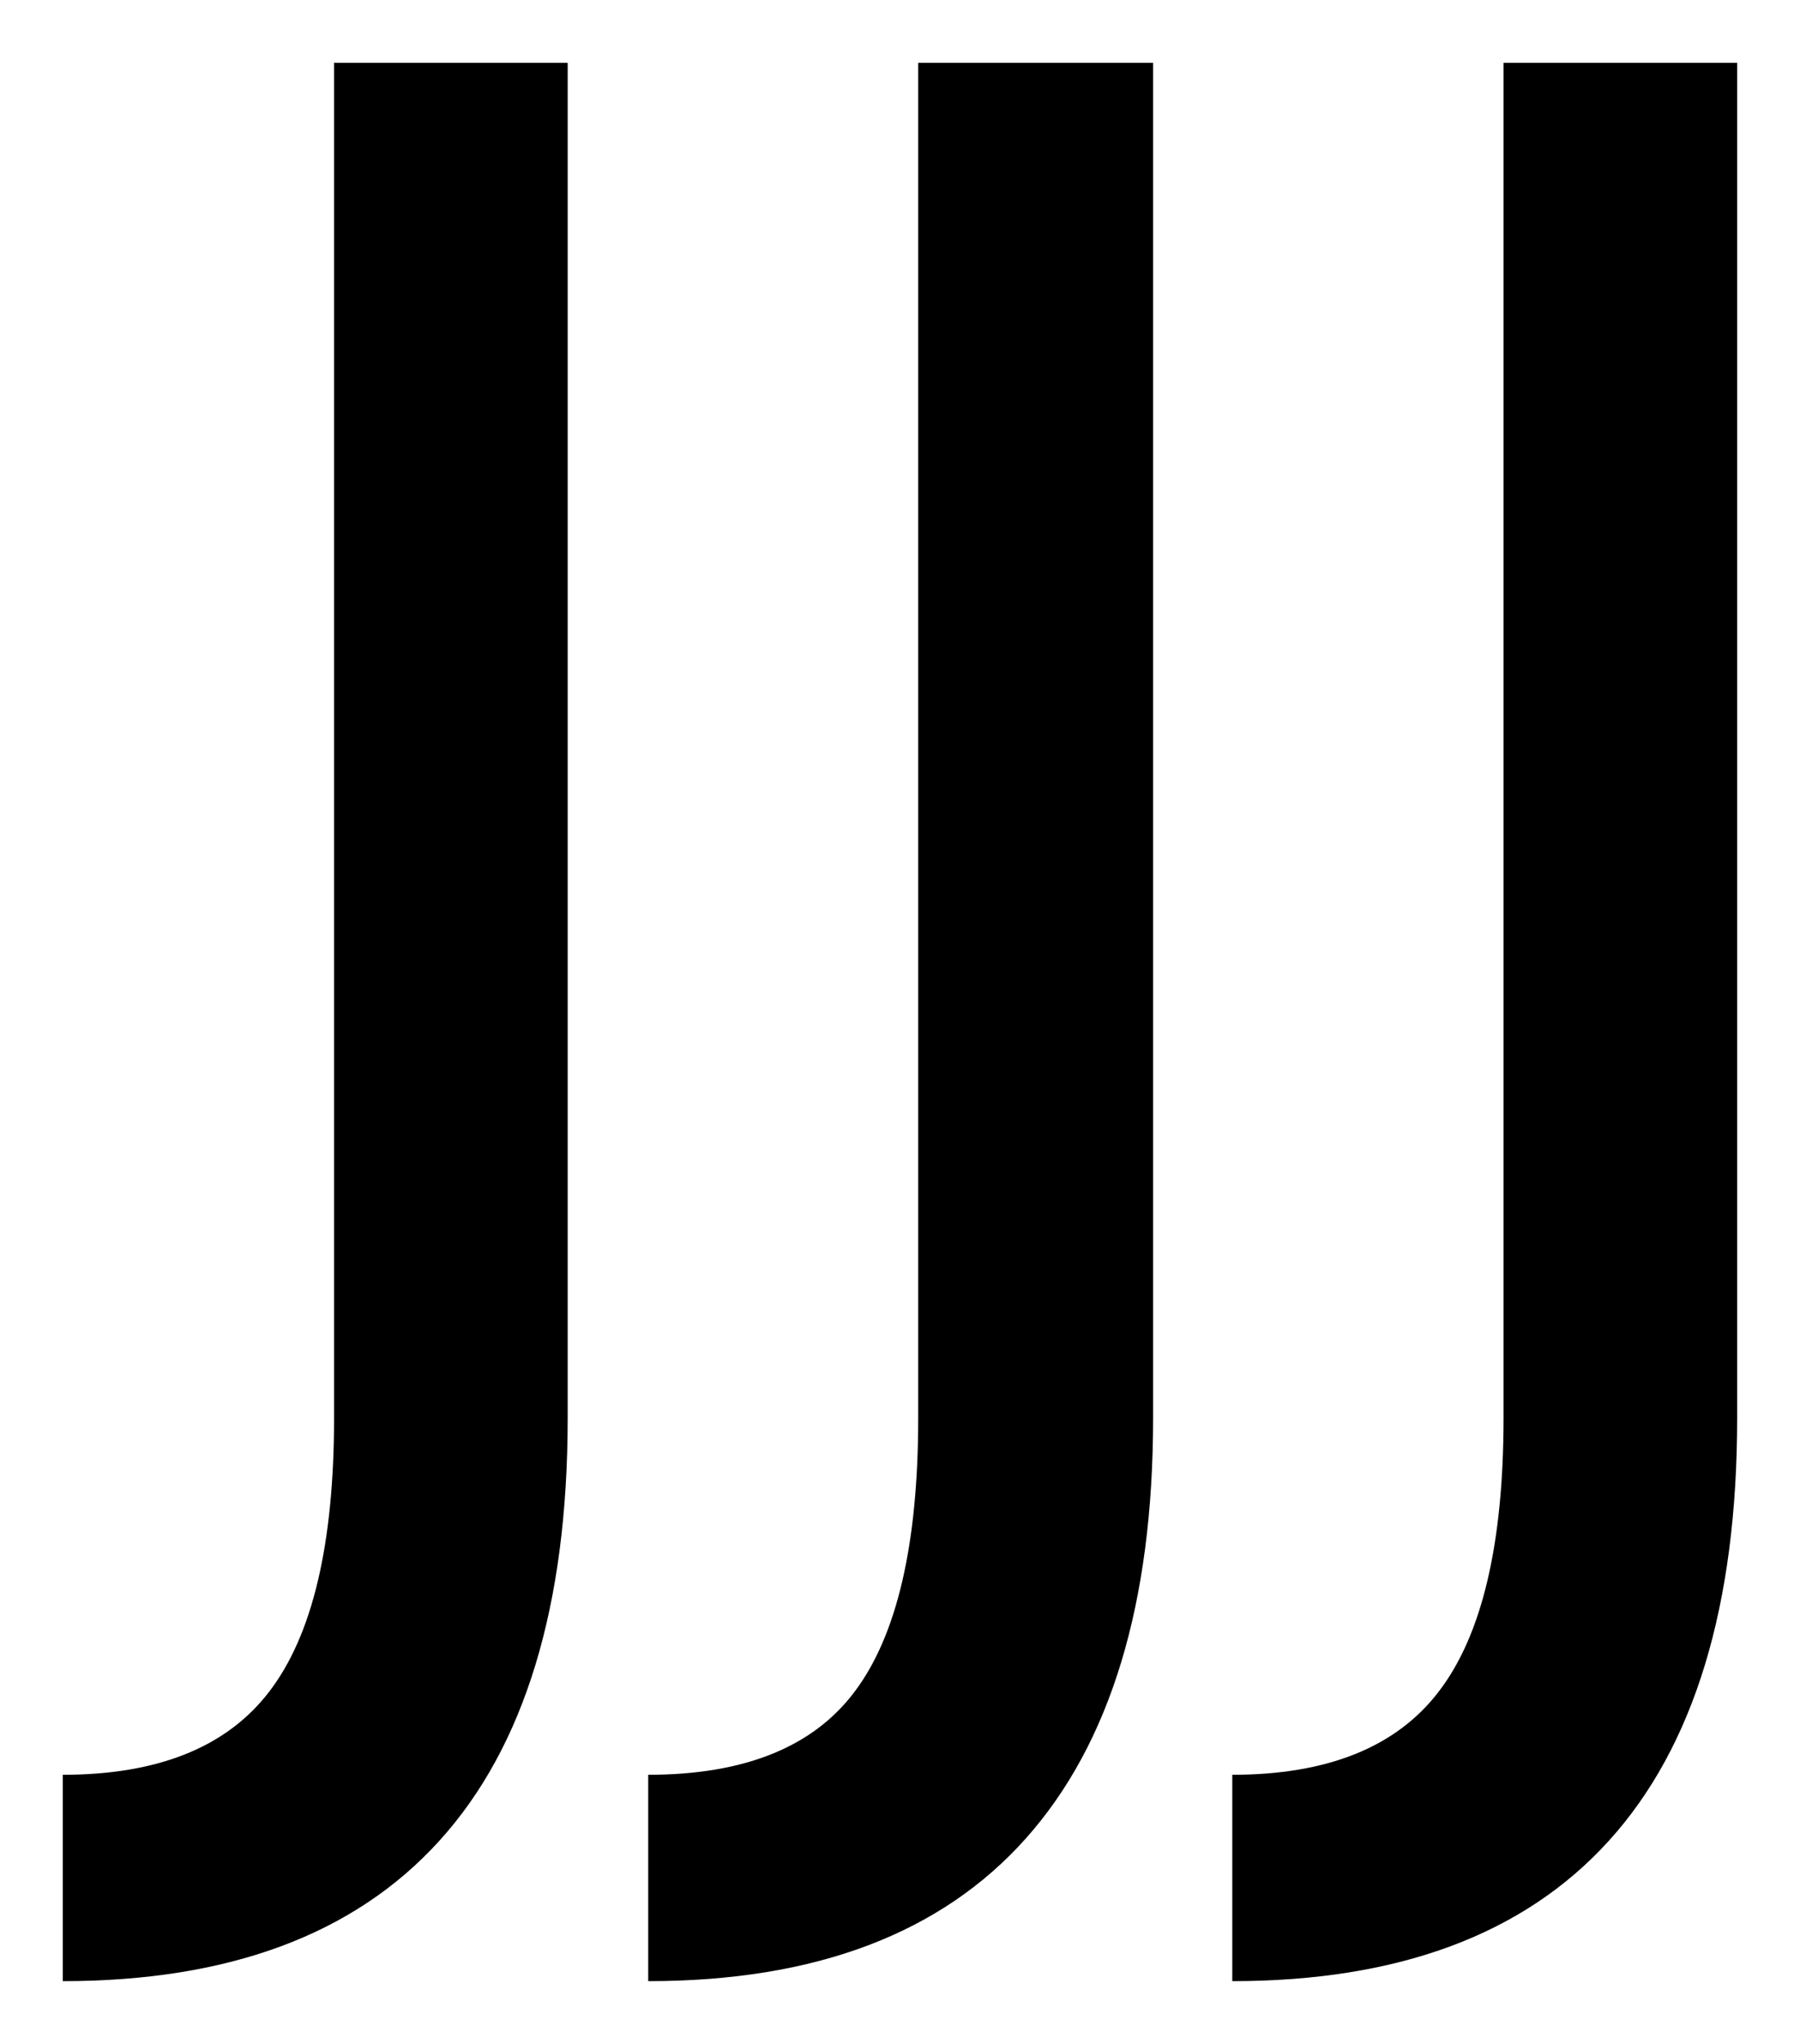
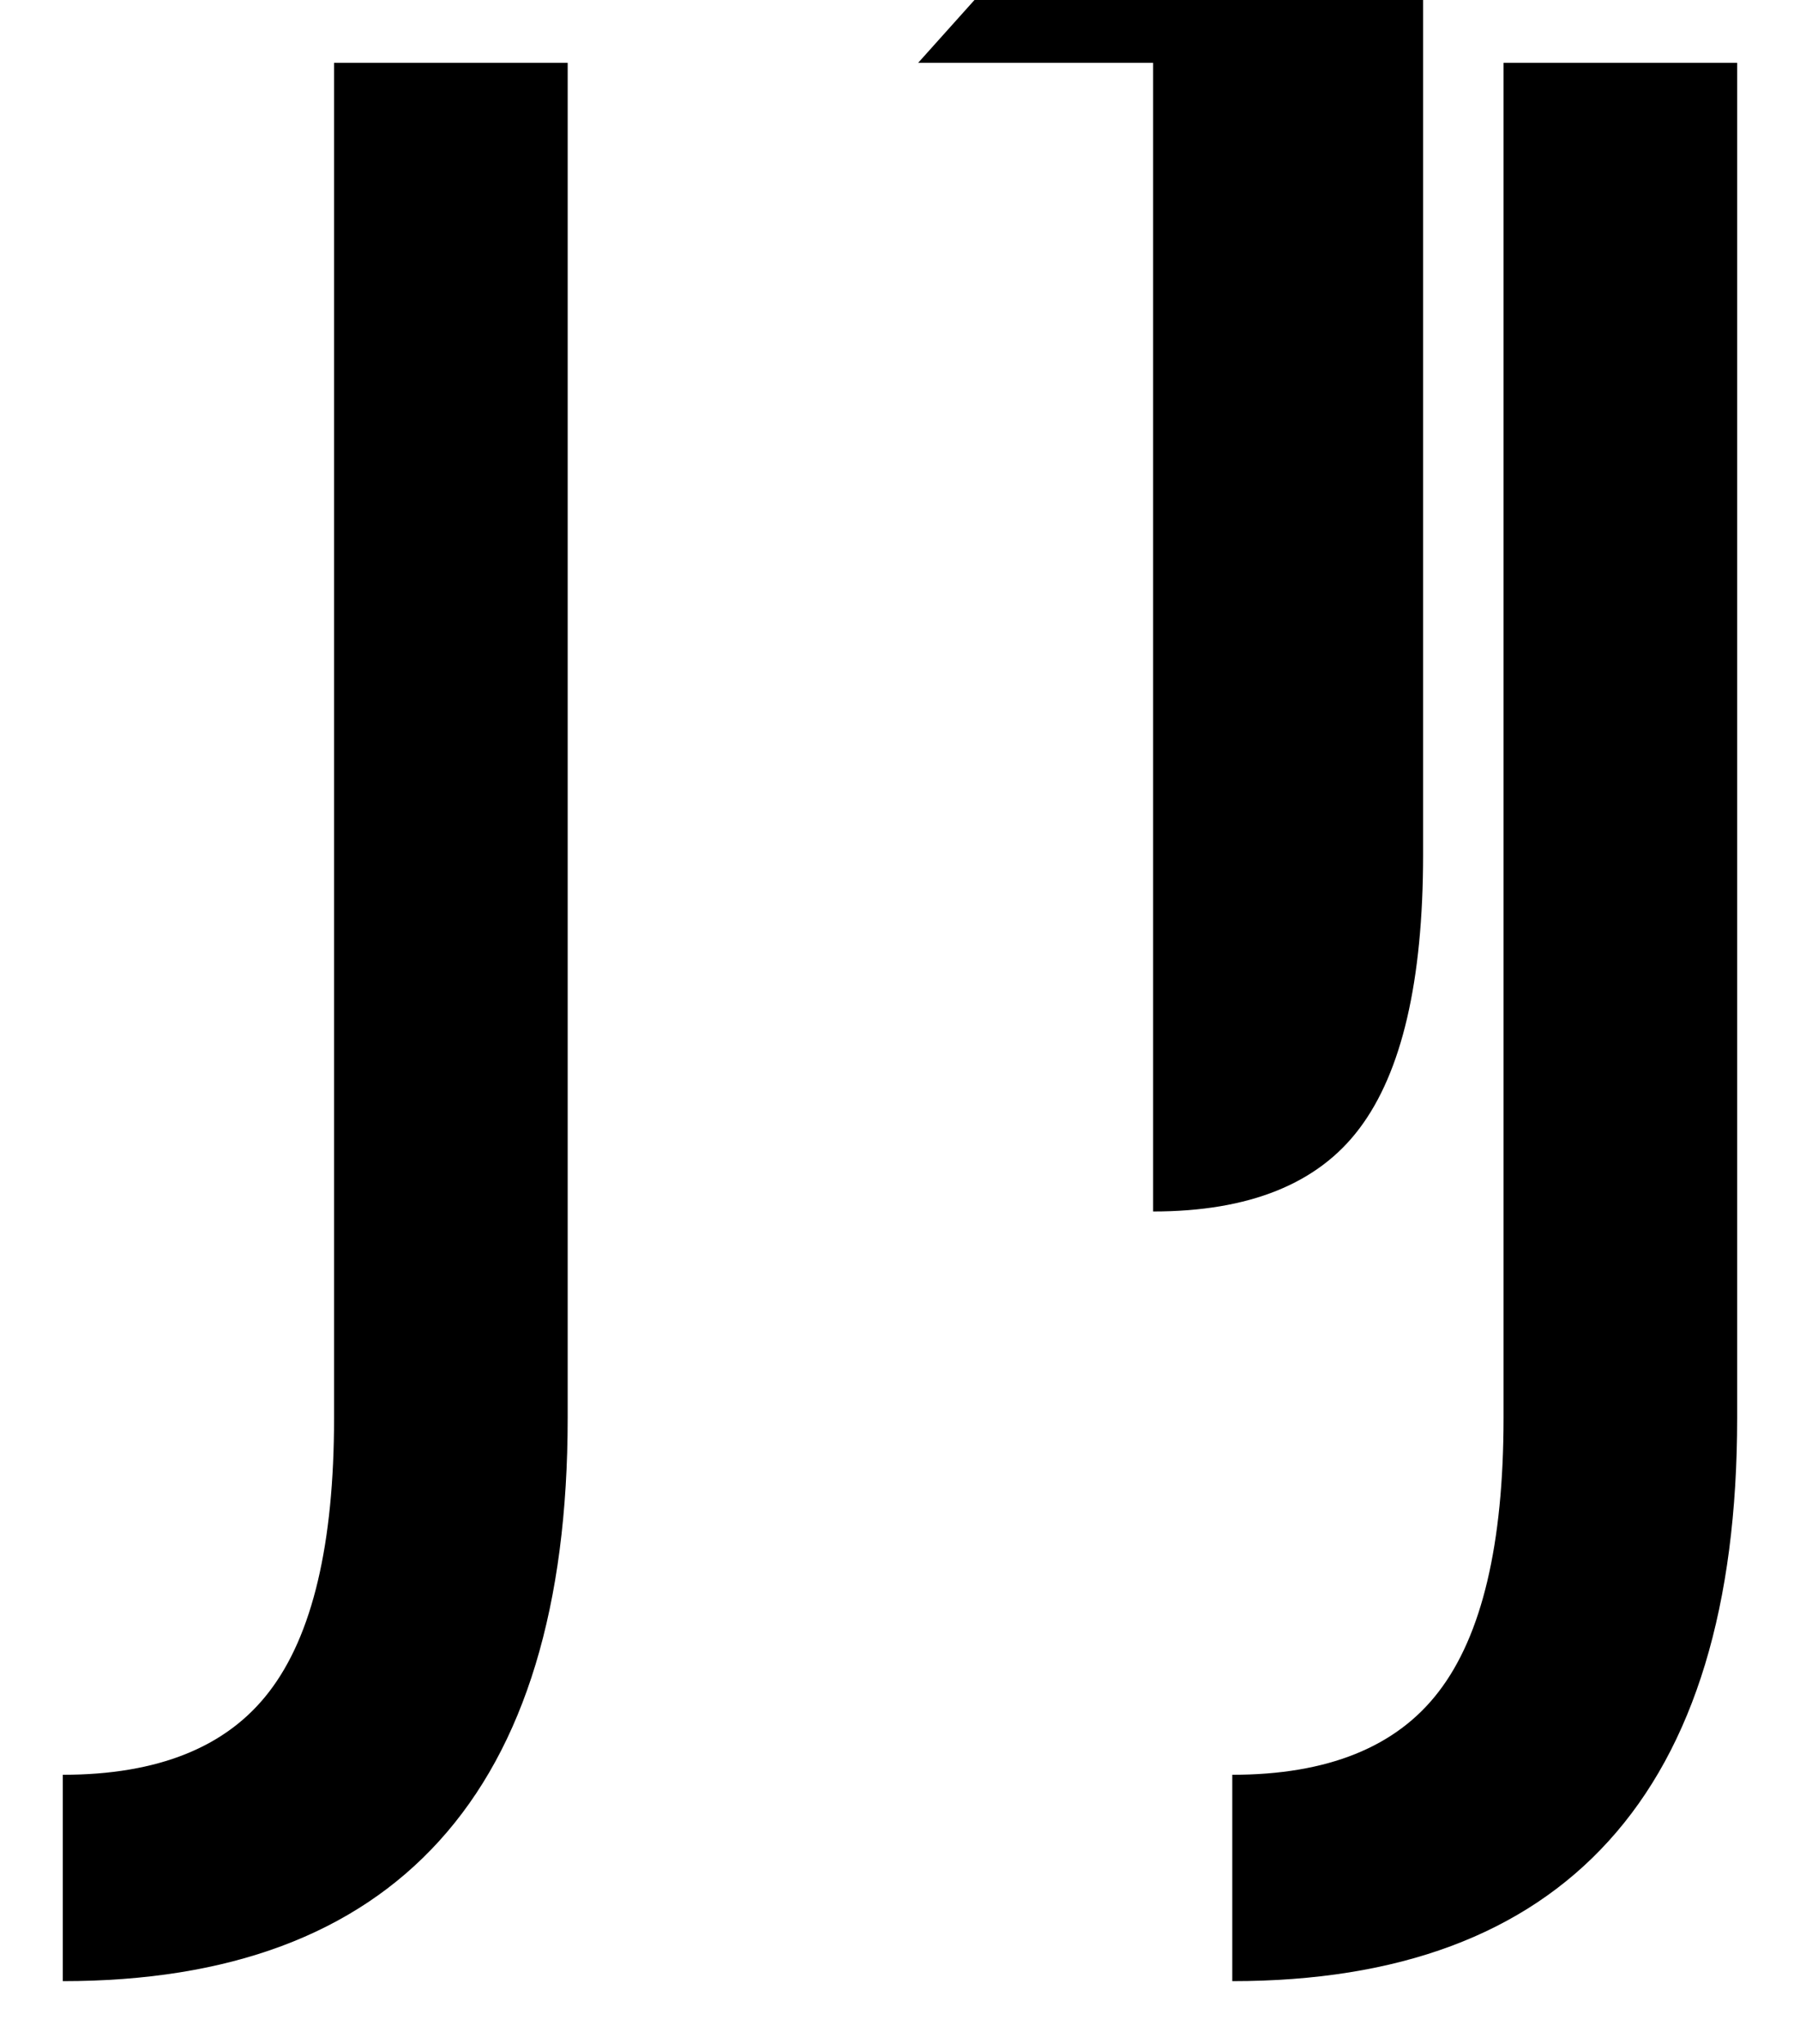
<svg xmlns="http://www.w3.org/2000/svg" version="1.1" id="svg4158" viewBox="0 0 40.628 46.135" height="13.02mm" width="11.466mm">
  <g transform="translate(-36.927,-59.541)" id="layer1">
-     <path id="path1" d="m 44.467,60.959 5.273,0 0,30.586 q 0,6.357 -2.9,9.551 -2.871,3.164 -8.496,3.164 l 0,-4.658 q 3.223,0 4.658,-1.875 1.465,-1.904 1.465,-6.182 l 0,-30.586 z m 13.184,0 5.303,0 0,30.586 q 0,6.27 -2.871,9.492 -2.871,3.223 -8.525,3.223 l 0,-4.658 q 3.252,0 4.658,-1.875 1.436,-1.904 1.436,-6.182 l 0,-30.586 z m 13.213,0 5.273,0 0,30.586 q 0,6.357 -2.9,9.551 -2.871,3.164 -8.496,3.164 l 0,-4.658 q 3.223,0 4.658,-1.875 1.465,-1.904 1.465,-6.182 l 0,-30.586 z" />
+     <path id="path1" d="m 44.467,60.959 5.273,0 0,30.586 q 0,6.357 -2.9,9.551 -2.871,3.164 -8.496,3.164 l 0,-4.658 q 3.223,0 4.658,-1.875 1.465,-1.904 1.465,-6.182 l 0,-30.586 z m 13.184,0 5.303,0 0,30.586 l 0,-4.658 q 3.252,0 4.658,-1.875 1.436,-1.904 1.436,-6.182 l 0,-30.586 z m 13.213,0 5.273,0 0,30.586 q 0,6.357 -2.9,9.551 -2.871,3.164 -8.496,3.164 l 0,-4.658 q 3.223,0 4.658,-1.875 1.465,-1.904 1.465,-6.182 l 0,-30.586 z" />
  </g>
</svg>